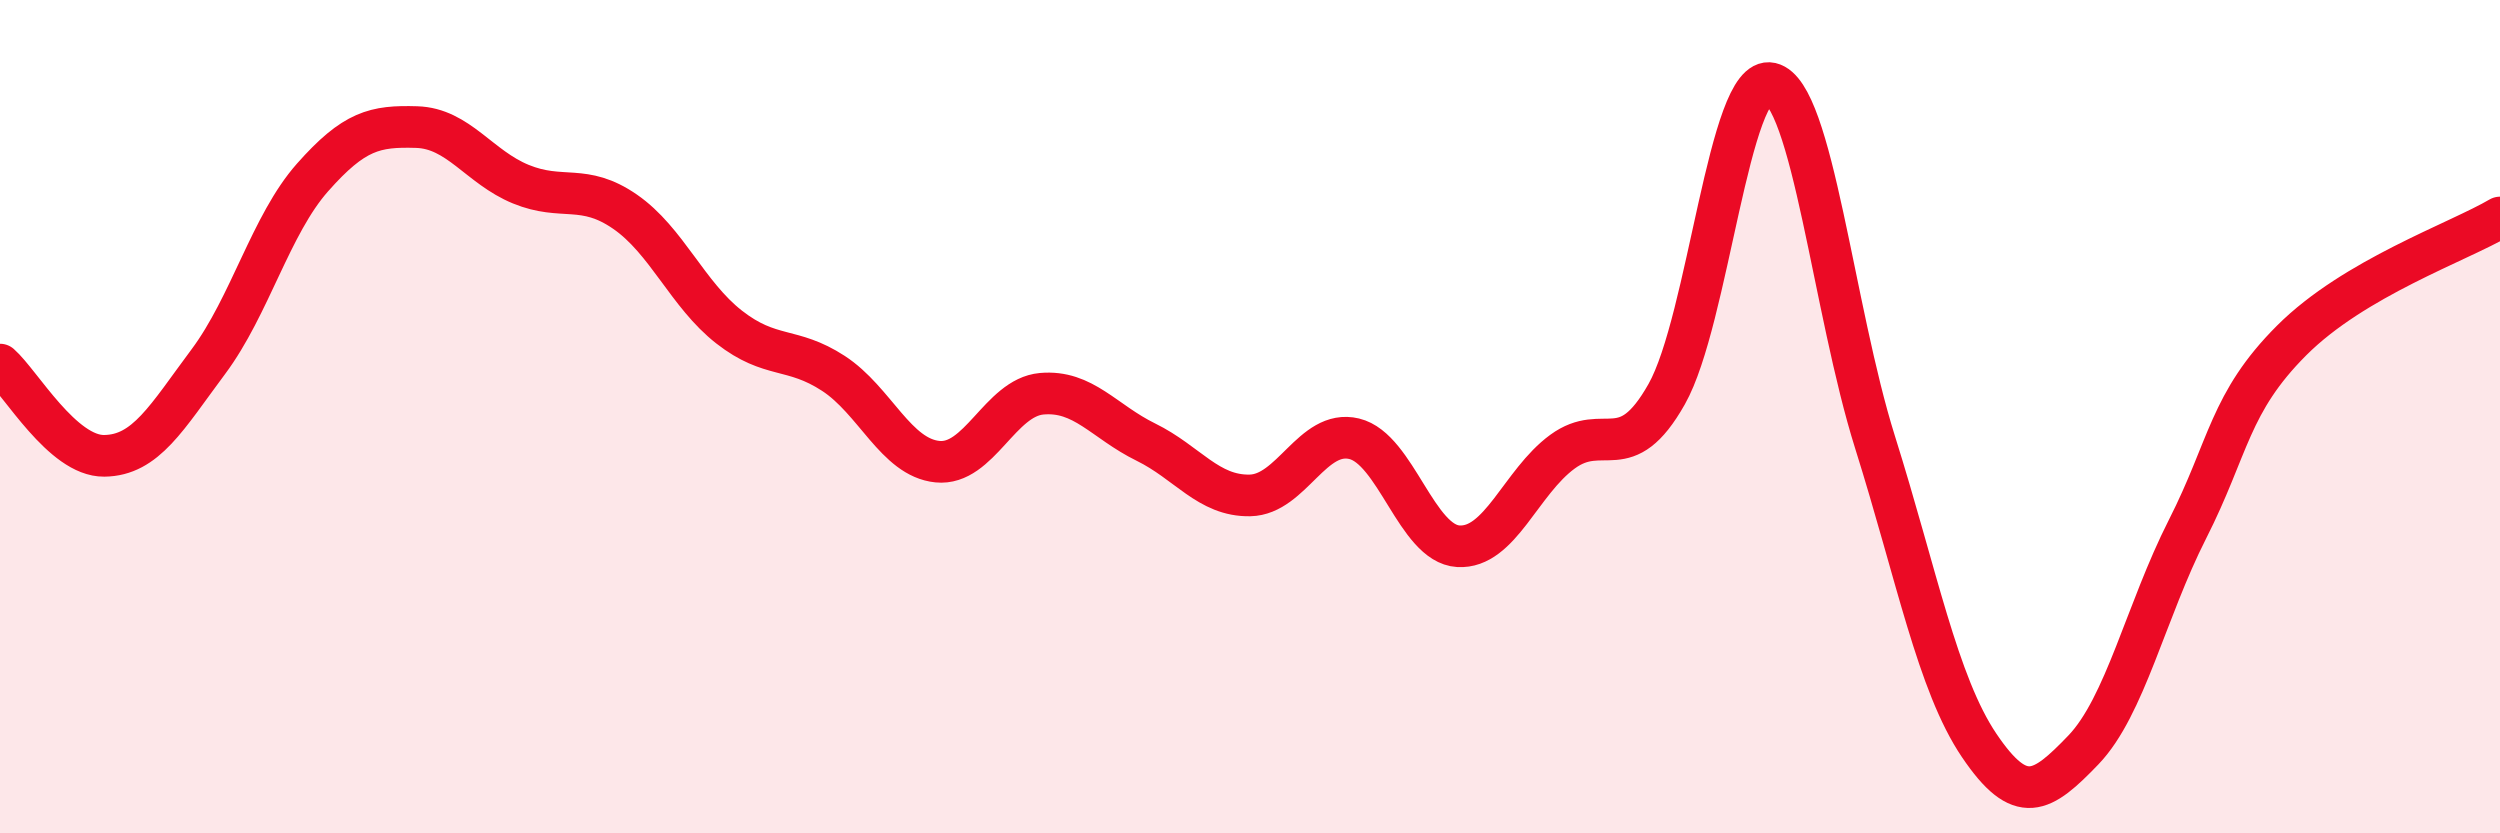
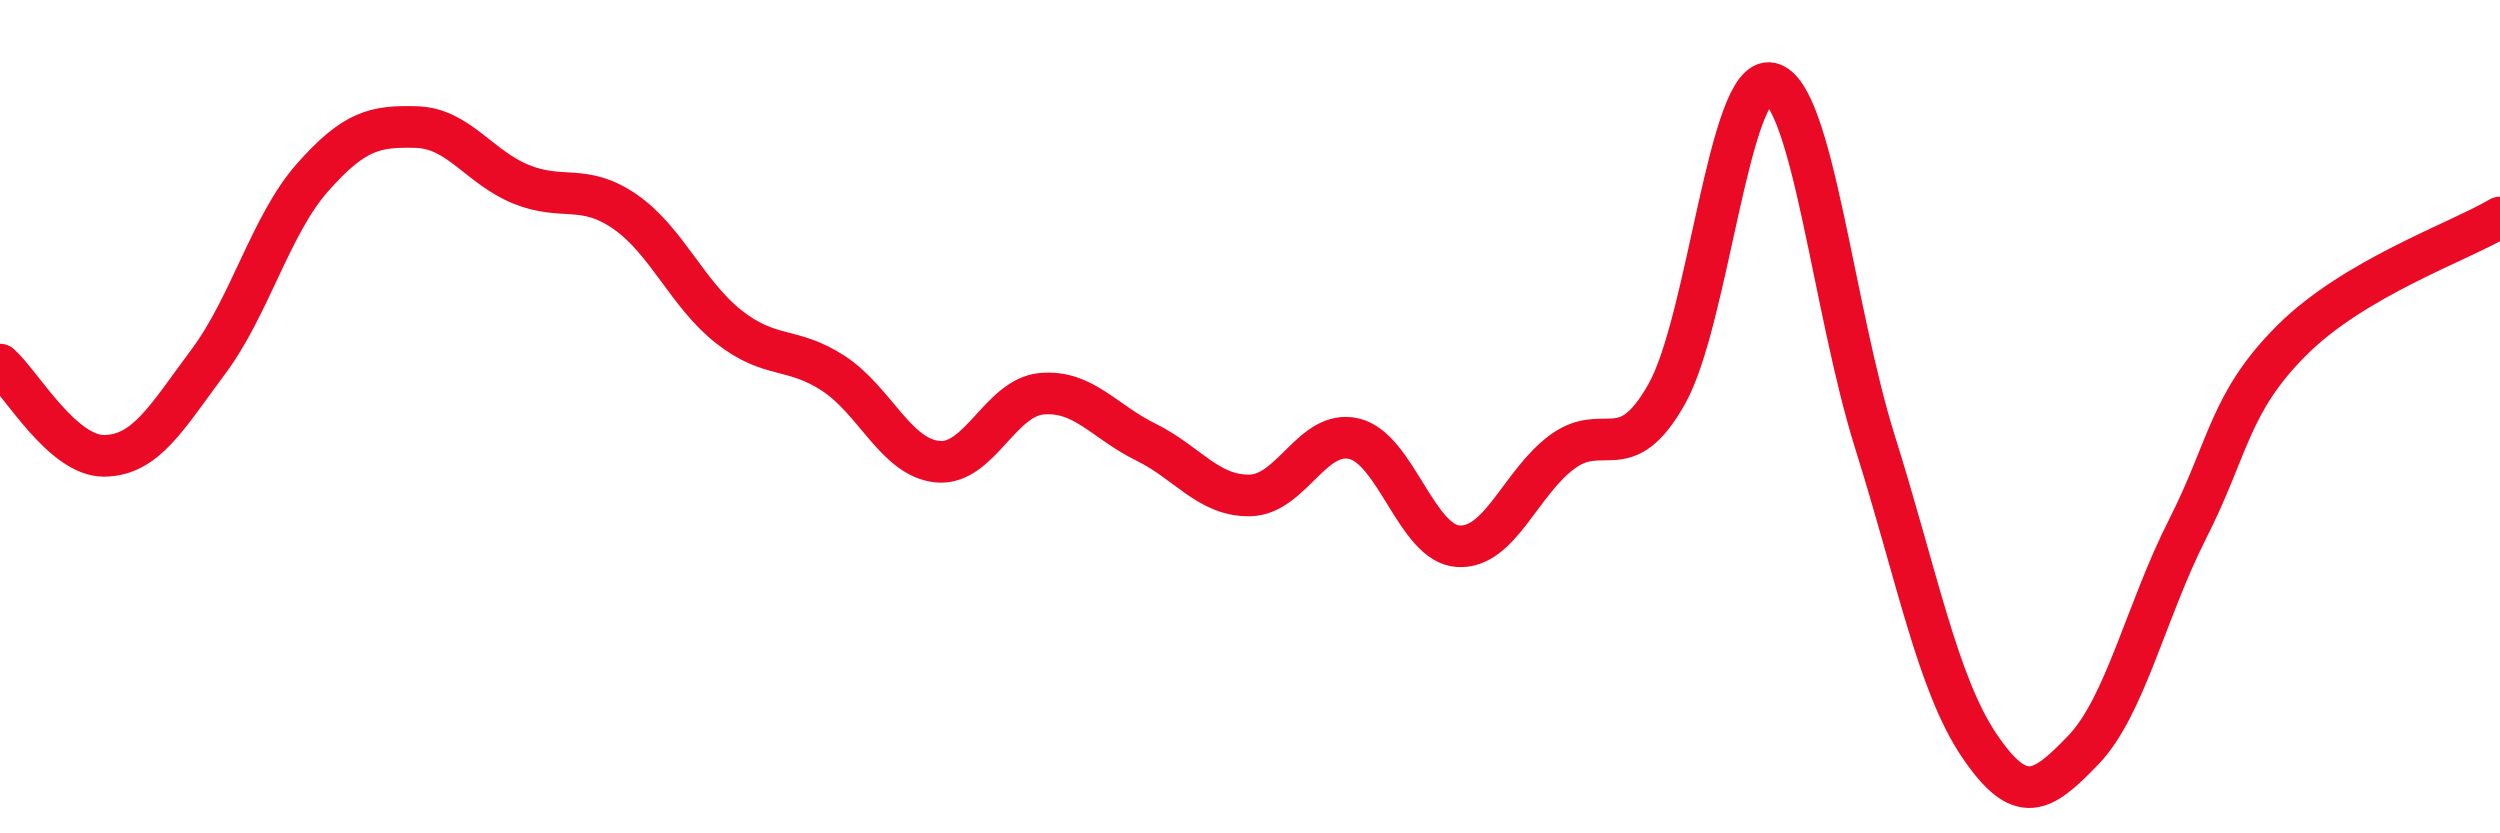
<svg xmlns="http://www.w3.org/2000/svg" width="60" height="20" viewBox="0 0 60 20">
-   <path d="M 0,8.75 C 0.5,9.19 1.5,10.95 2.5,10.94 C 3.5,10.93 4,10.02 5,8.68 C 6,7.34 6.5,5.39 7.5,4.26 C 8.5,3.13 9,3.02 10,3.05 C 11,3.08 11.5,4.01 12.5,4.42 C 13.5,4.83 14,4.39 15,5.08 C 16,5.77 16.5,7.07 17.5,7.85 C 18.5,8.63 19,8.31 20,8.96 C 21,9.61 21.5,10.98 22.5,11.08 C 23.5,11.18 24,9.54 25,9.45 C 26,9.36 26.5,10.12 27.5,10.61 C 28.5,11.1 29,11.91 30,11.89 C 31,11.87 31.5,10.29 32.5,10.53 C 33.5,10.77 34,13.05 35,13.11 C 36,13.17 36.5,11.57 37.5,10.84 C 38.5,10.11 39,11.23 40,9.46 C 41,7.69 41.5,1.77 42.5,2 C 43.5,2.23 44,7.43 45,10.61 C 46,13.79 46.5,16.41 47.5,17.89 C 48.5,19.37 49,19.04 50,18 C 51,16.96 51.5,14.67 52.5,12.7 C 53.5,10.73 53.5,9.67 55,8.17 C 56.5,6.67 59,5.81 60,5.22L60 20L0 20Z" fill="#EB0A25" opacity="0.1" stroke-linecap="round" stroke-linejoin="round" />
  <path d="M 0,8.75 C 0.5,9.19 1.5,10.95 2.5,10.94 C 3.5,10.93 4,10.02 5,8.68 C 6,7.34 6.5,5.39 7.5,4.26 C 8.5,3.13 9,3.02 10,3.05 C 11,3.08 11.5,4.01 12.5,4.42 C 13.5,4.83 14,4.39 15,5.08 C 16,5.77 16.5,7.07 17.5,7.85 C 18.5,8.63 19,8.31 20,8.96 C 21,9.61 21.5,10.98 22.5,11.08 C 23.5,11.18 24,9.54 25,9.45 C 26,9.36 26.5,10.12 27.5,10.61 C 28.5,11.1 29,11.91 30,11.89 C 31,11.87 31.5,10.29 32.5,10.53 C 33.5,10.77 34,13.05 35,13.11 C 36,13.17 36.5,11.57 37.5,10.84 C 38.5,10.11 39,11.23 40,9.46 C 41,7.69 41.5,1.77 42.5,2 C 43.5,2.23 44,7.43 45,10.61 C 46,13.79 46.5,16.41 47.5,17.89 C 48.5,19.37 49,19.04 50,18 C 51,16.96 51.5,14.67 52.5,12.7 C 53.5,10.73 53.5,9.67 55,8.17 C 56.5,6.67 59,5.81 60,5.22" stroke="#EB0A25" stroke-width="1" fill="none" stroke-linecap="round" stroke-linejoin="round" />
</svg>